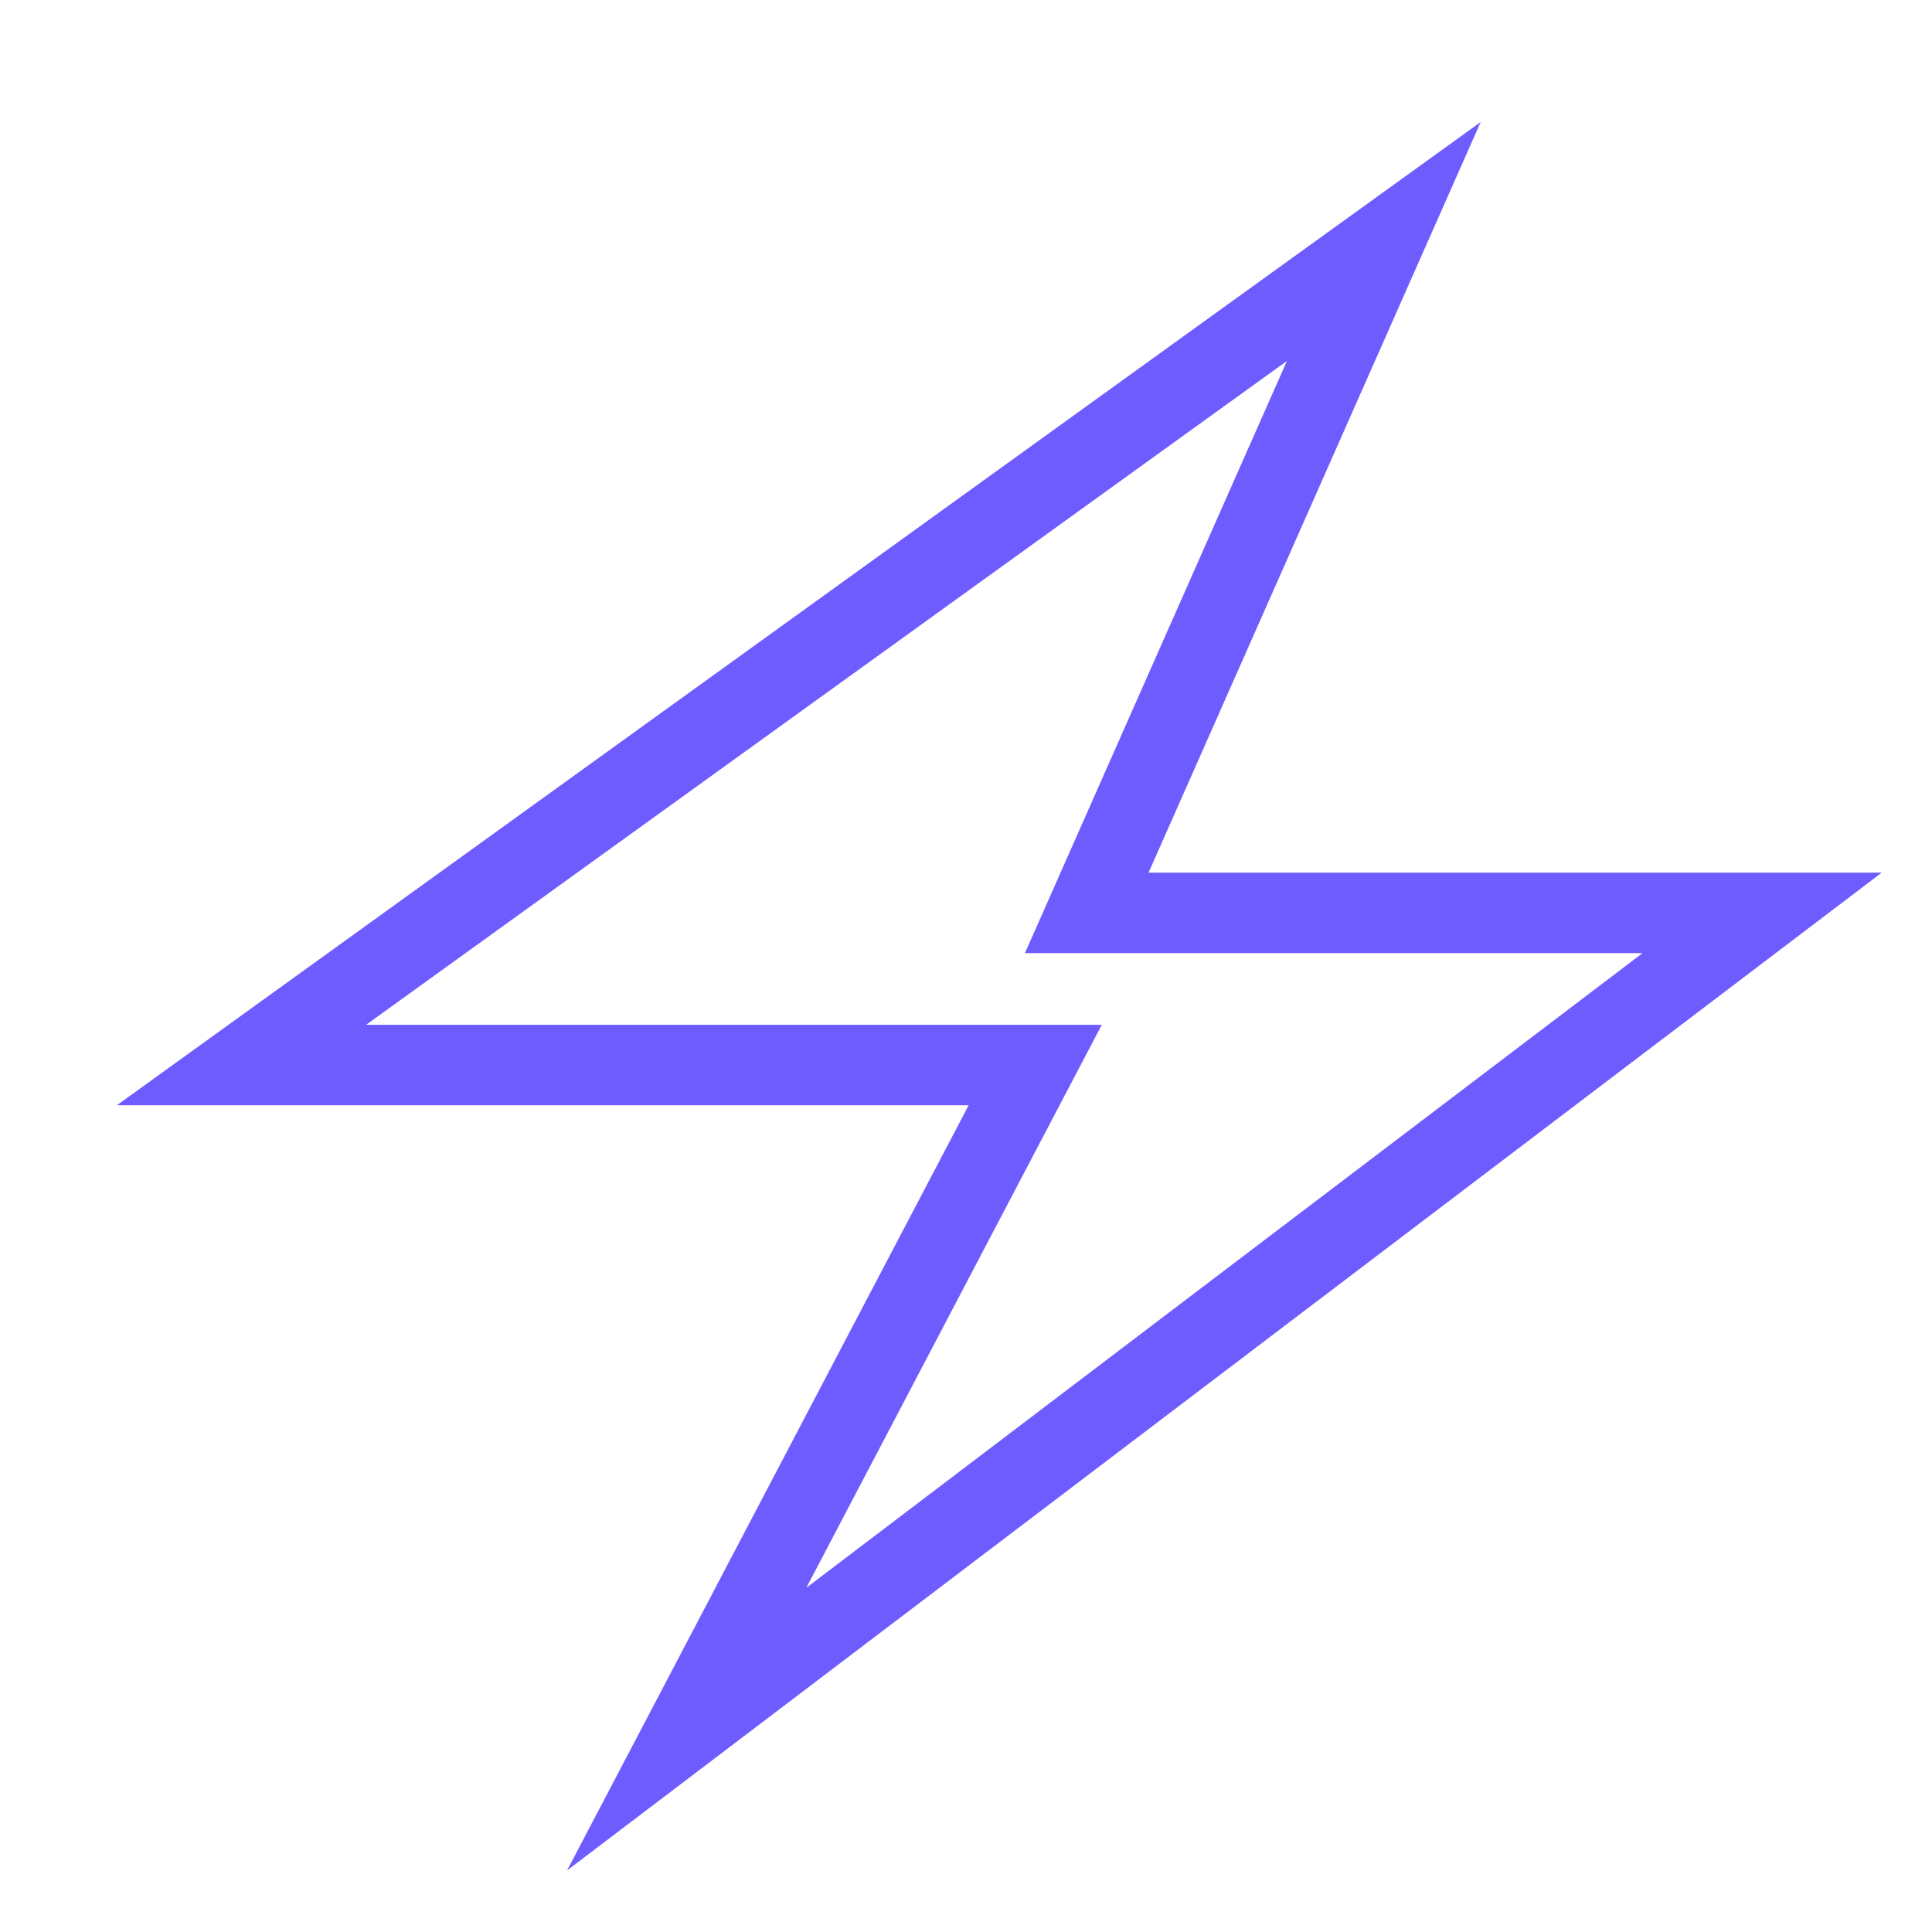
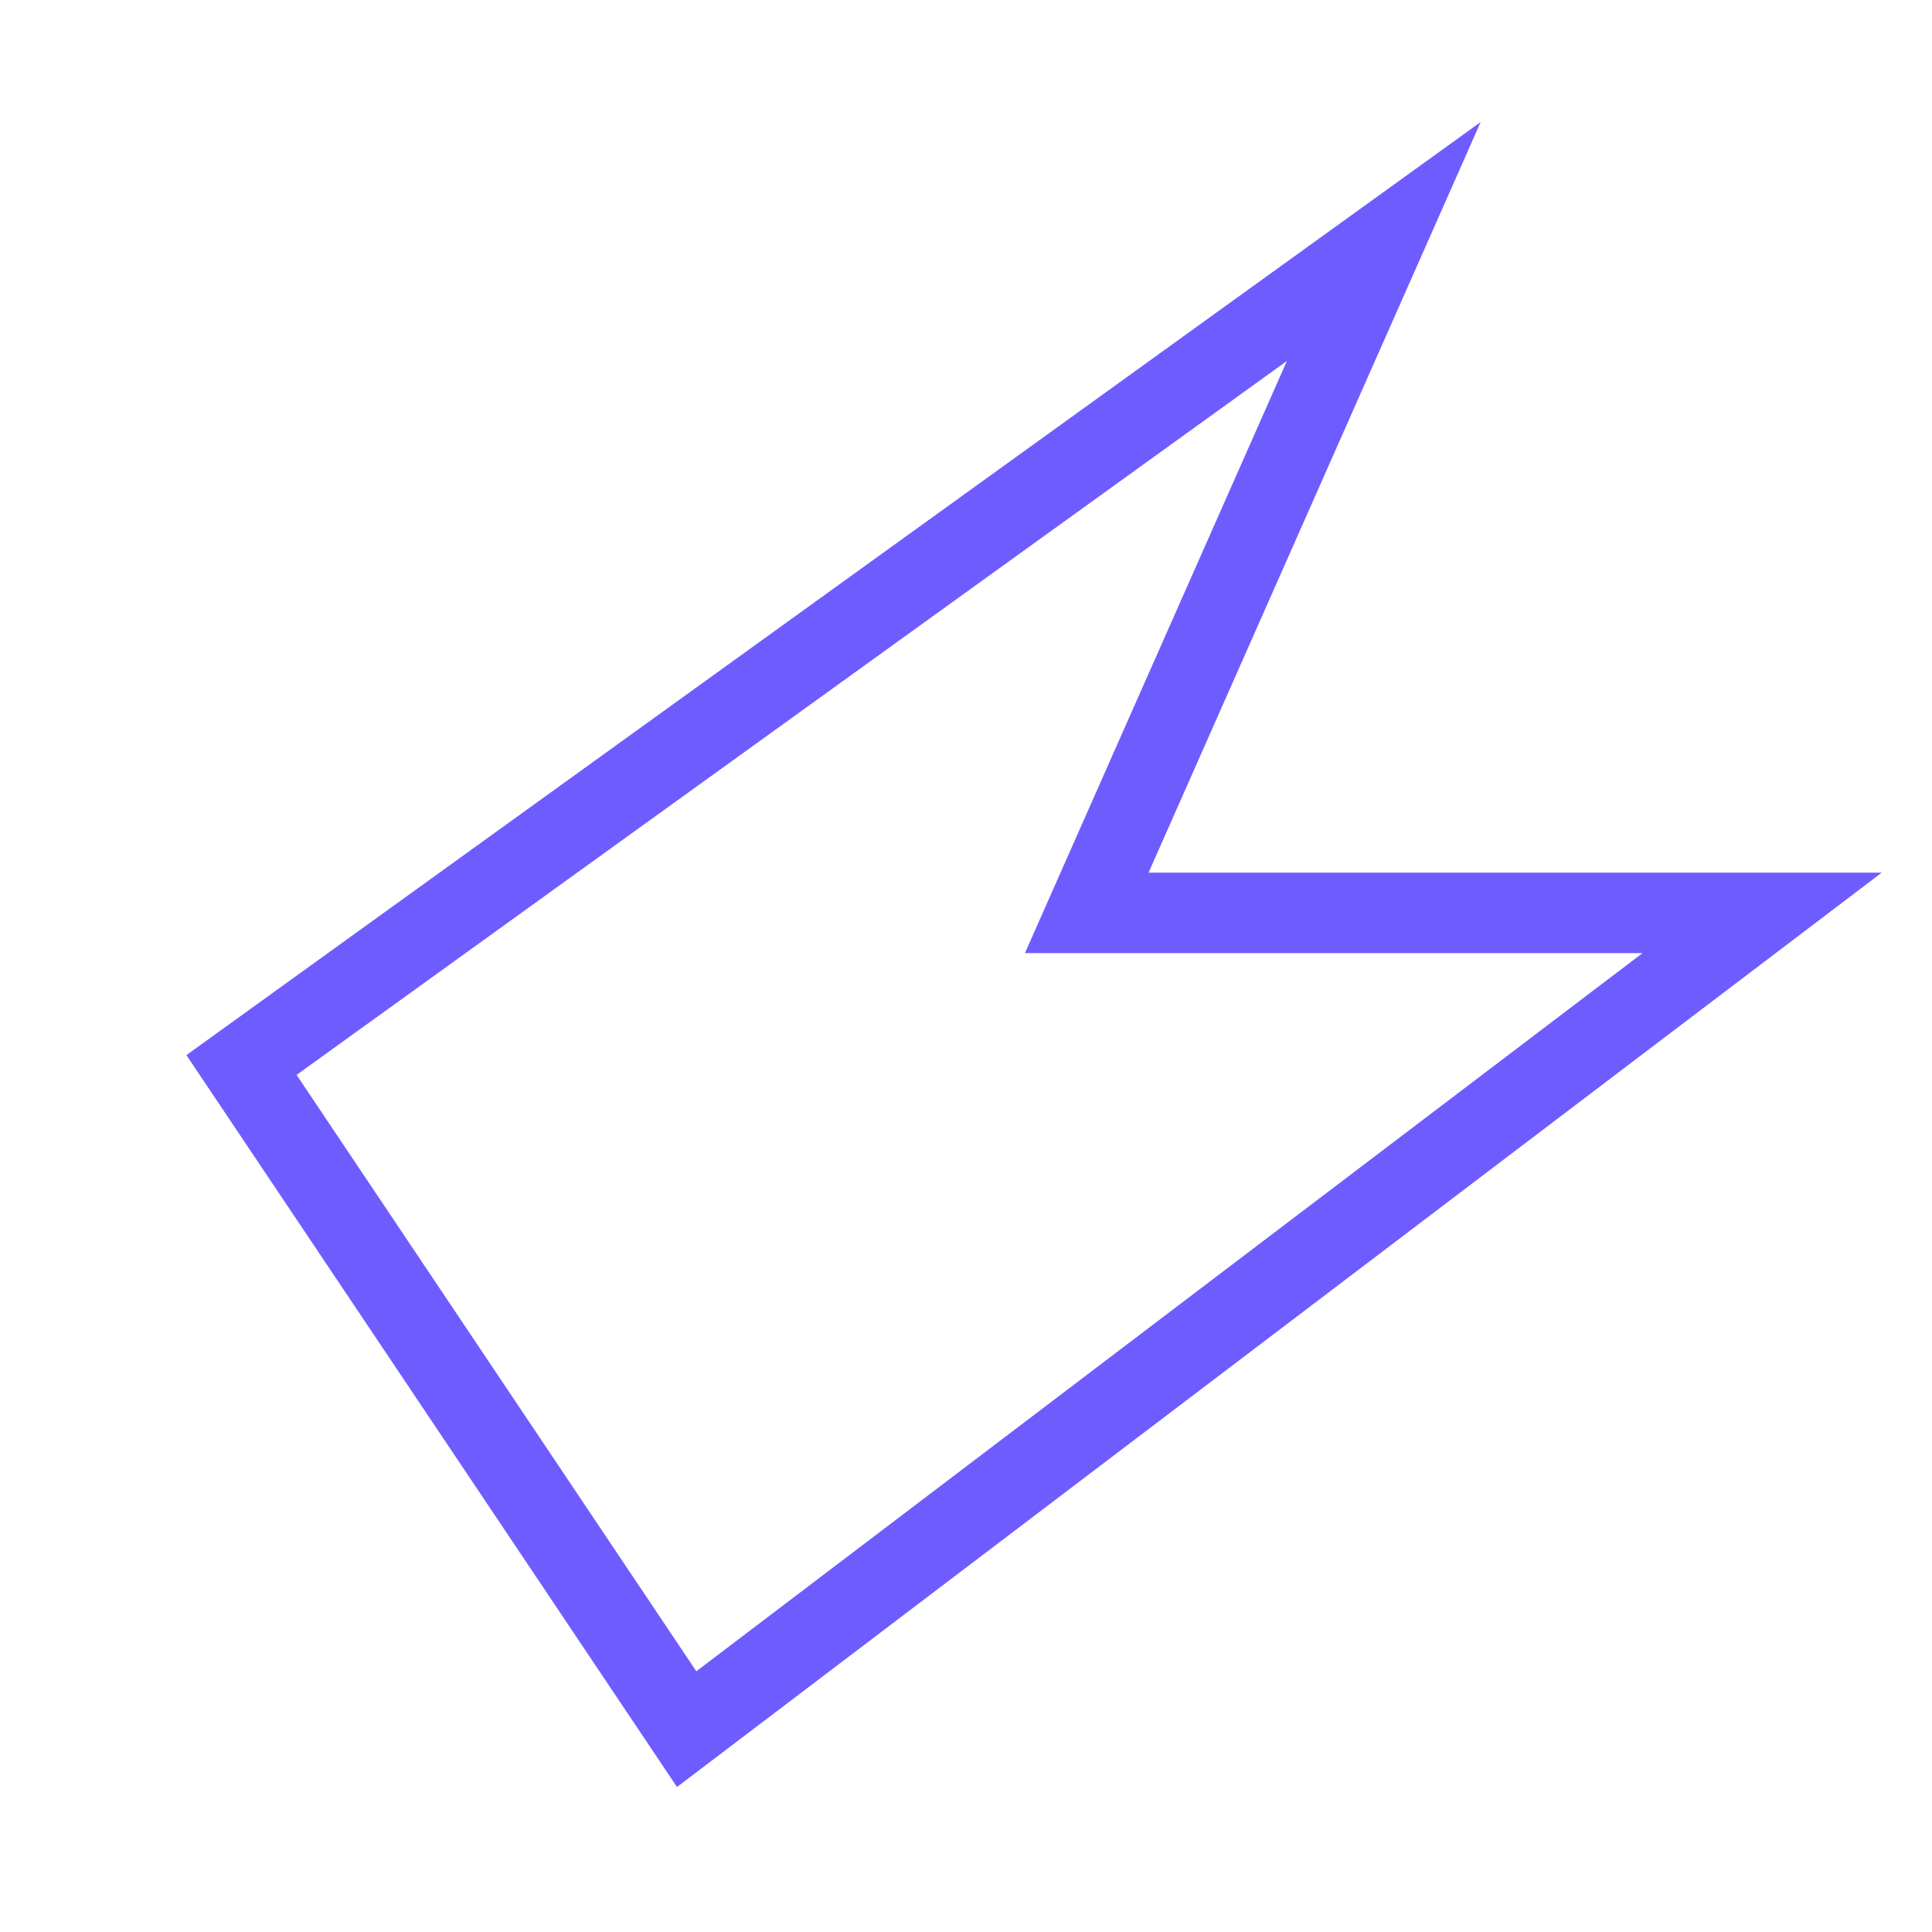
<svg xmlns="http://www.w3.org/2000/svg" width="24" height="24" viewBox="0 0 24 24" fill="none">
-   <path d="M17.19 3L3 13.23H12.86L8.53 21.48L21.89 11.34H13.5L17.19 3Z" stroke="#6F5CFF" stroke-miterlimit="10" />
+   <path d="M17.19 3L3 13.23L8.53 21.48L21.89 11.34H13.5L17.19 3Z" stroke="#6F5CFF" stroke-miterlimit="10" />
</svg>